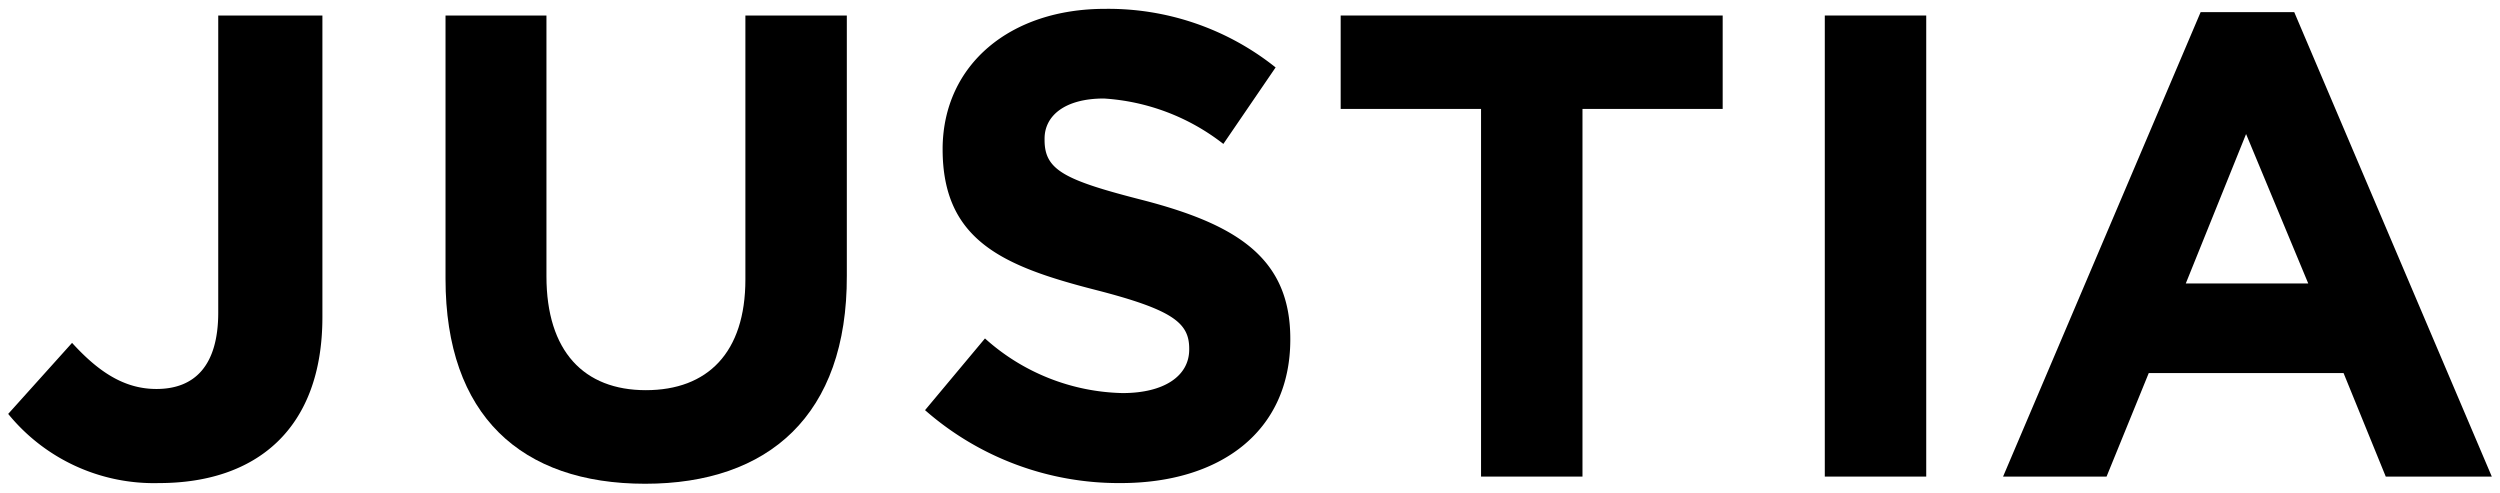
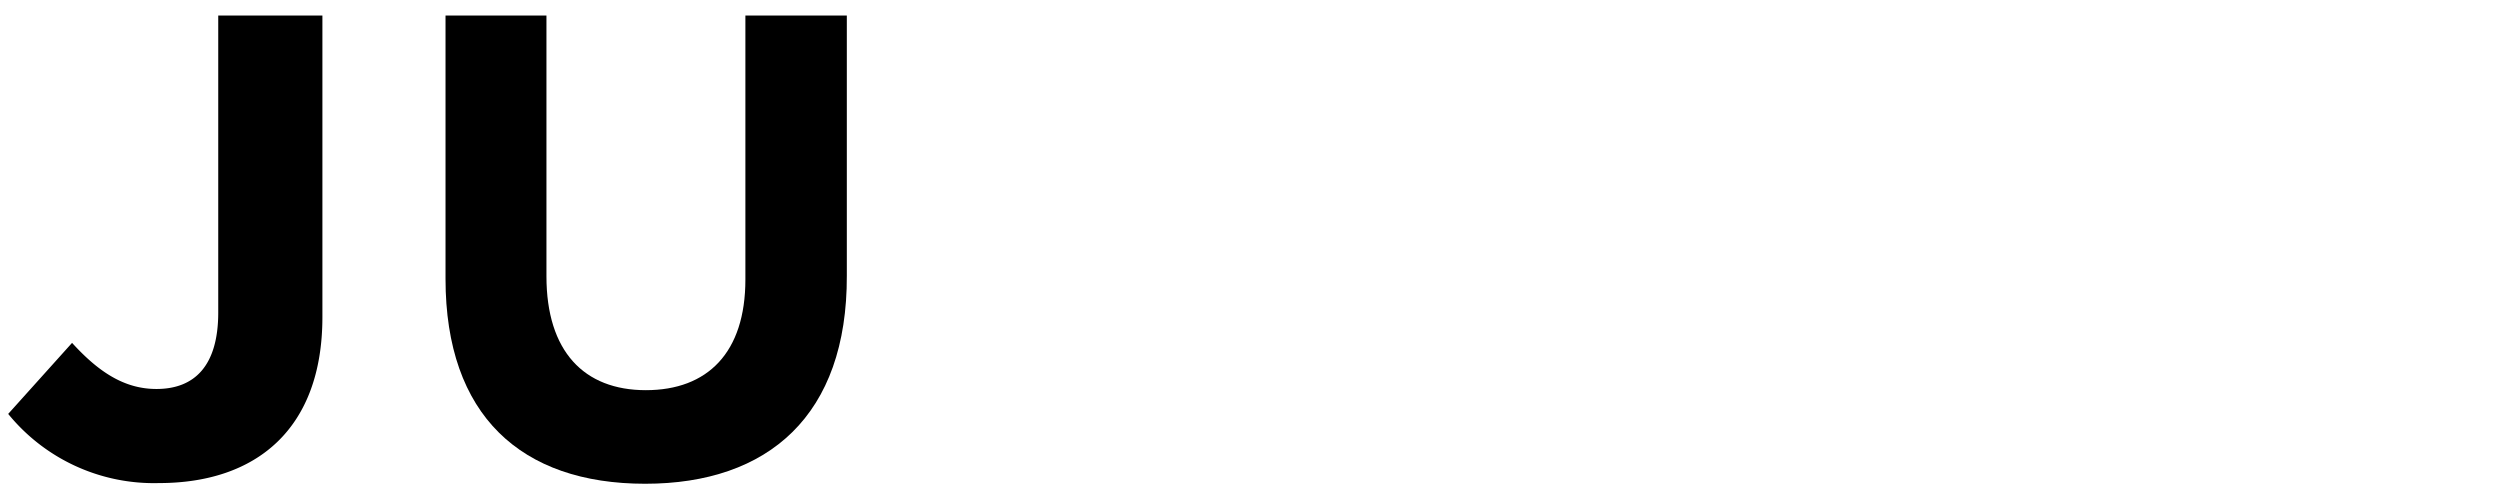
<svg xmlns="http://www.w3.org/2000/svg" id="Layer_1" data-name="Layer 1" width="2.03in" height="0.4in" viewBox="0 0 146.4 28.81">
  <path d="M37.78,28.31c-7.26,0-11.69-4-11.69-12V.89H32V16.16c0,4.4,2.2,6.67,5.82,6.67s5.83-2.2,5.83-6.48V.89h5.94V16.12C49.62,24.3,45,28.31,37.78,28.31Z" />
  <path d="M9.31,28.27A11,11,0,0,1,.48,24.22l3.74-4.16c1.54,1.69,3.05,2.7,4.94,2.7,2.23,0,3.62-1.35,3.62-4.48V.89h6.1V18.55C18.88,25.11,15,28.27,9.31,28.27Z" />
-   <path d="M65.63,28.27A17.2,17.2,0,0,1,54.17,24l3.51-4.2A12.43,12.43,0,0,0,65.74,23c2.43,0,3.9-1,3.9-2.55V20.4c0-1.5-.93-2.27-5.44-3.43-5.44-1.39-9-2.89-9-8.25V8.64C55.25,3.74,59.18.5,64.7.5a15.69,15.69,0,0,1,10,3.43L71.64,8.41a12.64,12.64,0,0,0-7-2.66c-2.27,0-3.47,1-3.47,2.35v.08c0,1.77,1.16,2.35,5.83,3.54,5.47,1.43,8.56,3.4,8.56,8.1v.08C75.54,25.26,71.45,28.27,65.63,28.27Z" />
-   <path d="M92.67,6.36V27.89H86.73V6.36H78.51V.89h22.37V6.36Z" />
-   <path d="M106.86,27.89V.89h5.94v27Z" />
-   <path d="M139.71,27.89l-2.47-6.06H125.83l-2.47,6.06H117.3L128.87.69h5.48l11.57,27.2ZM131.53,7.83,128,16.58h7.17Z" />
</svg>